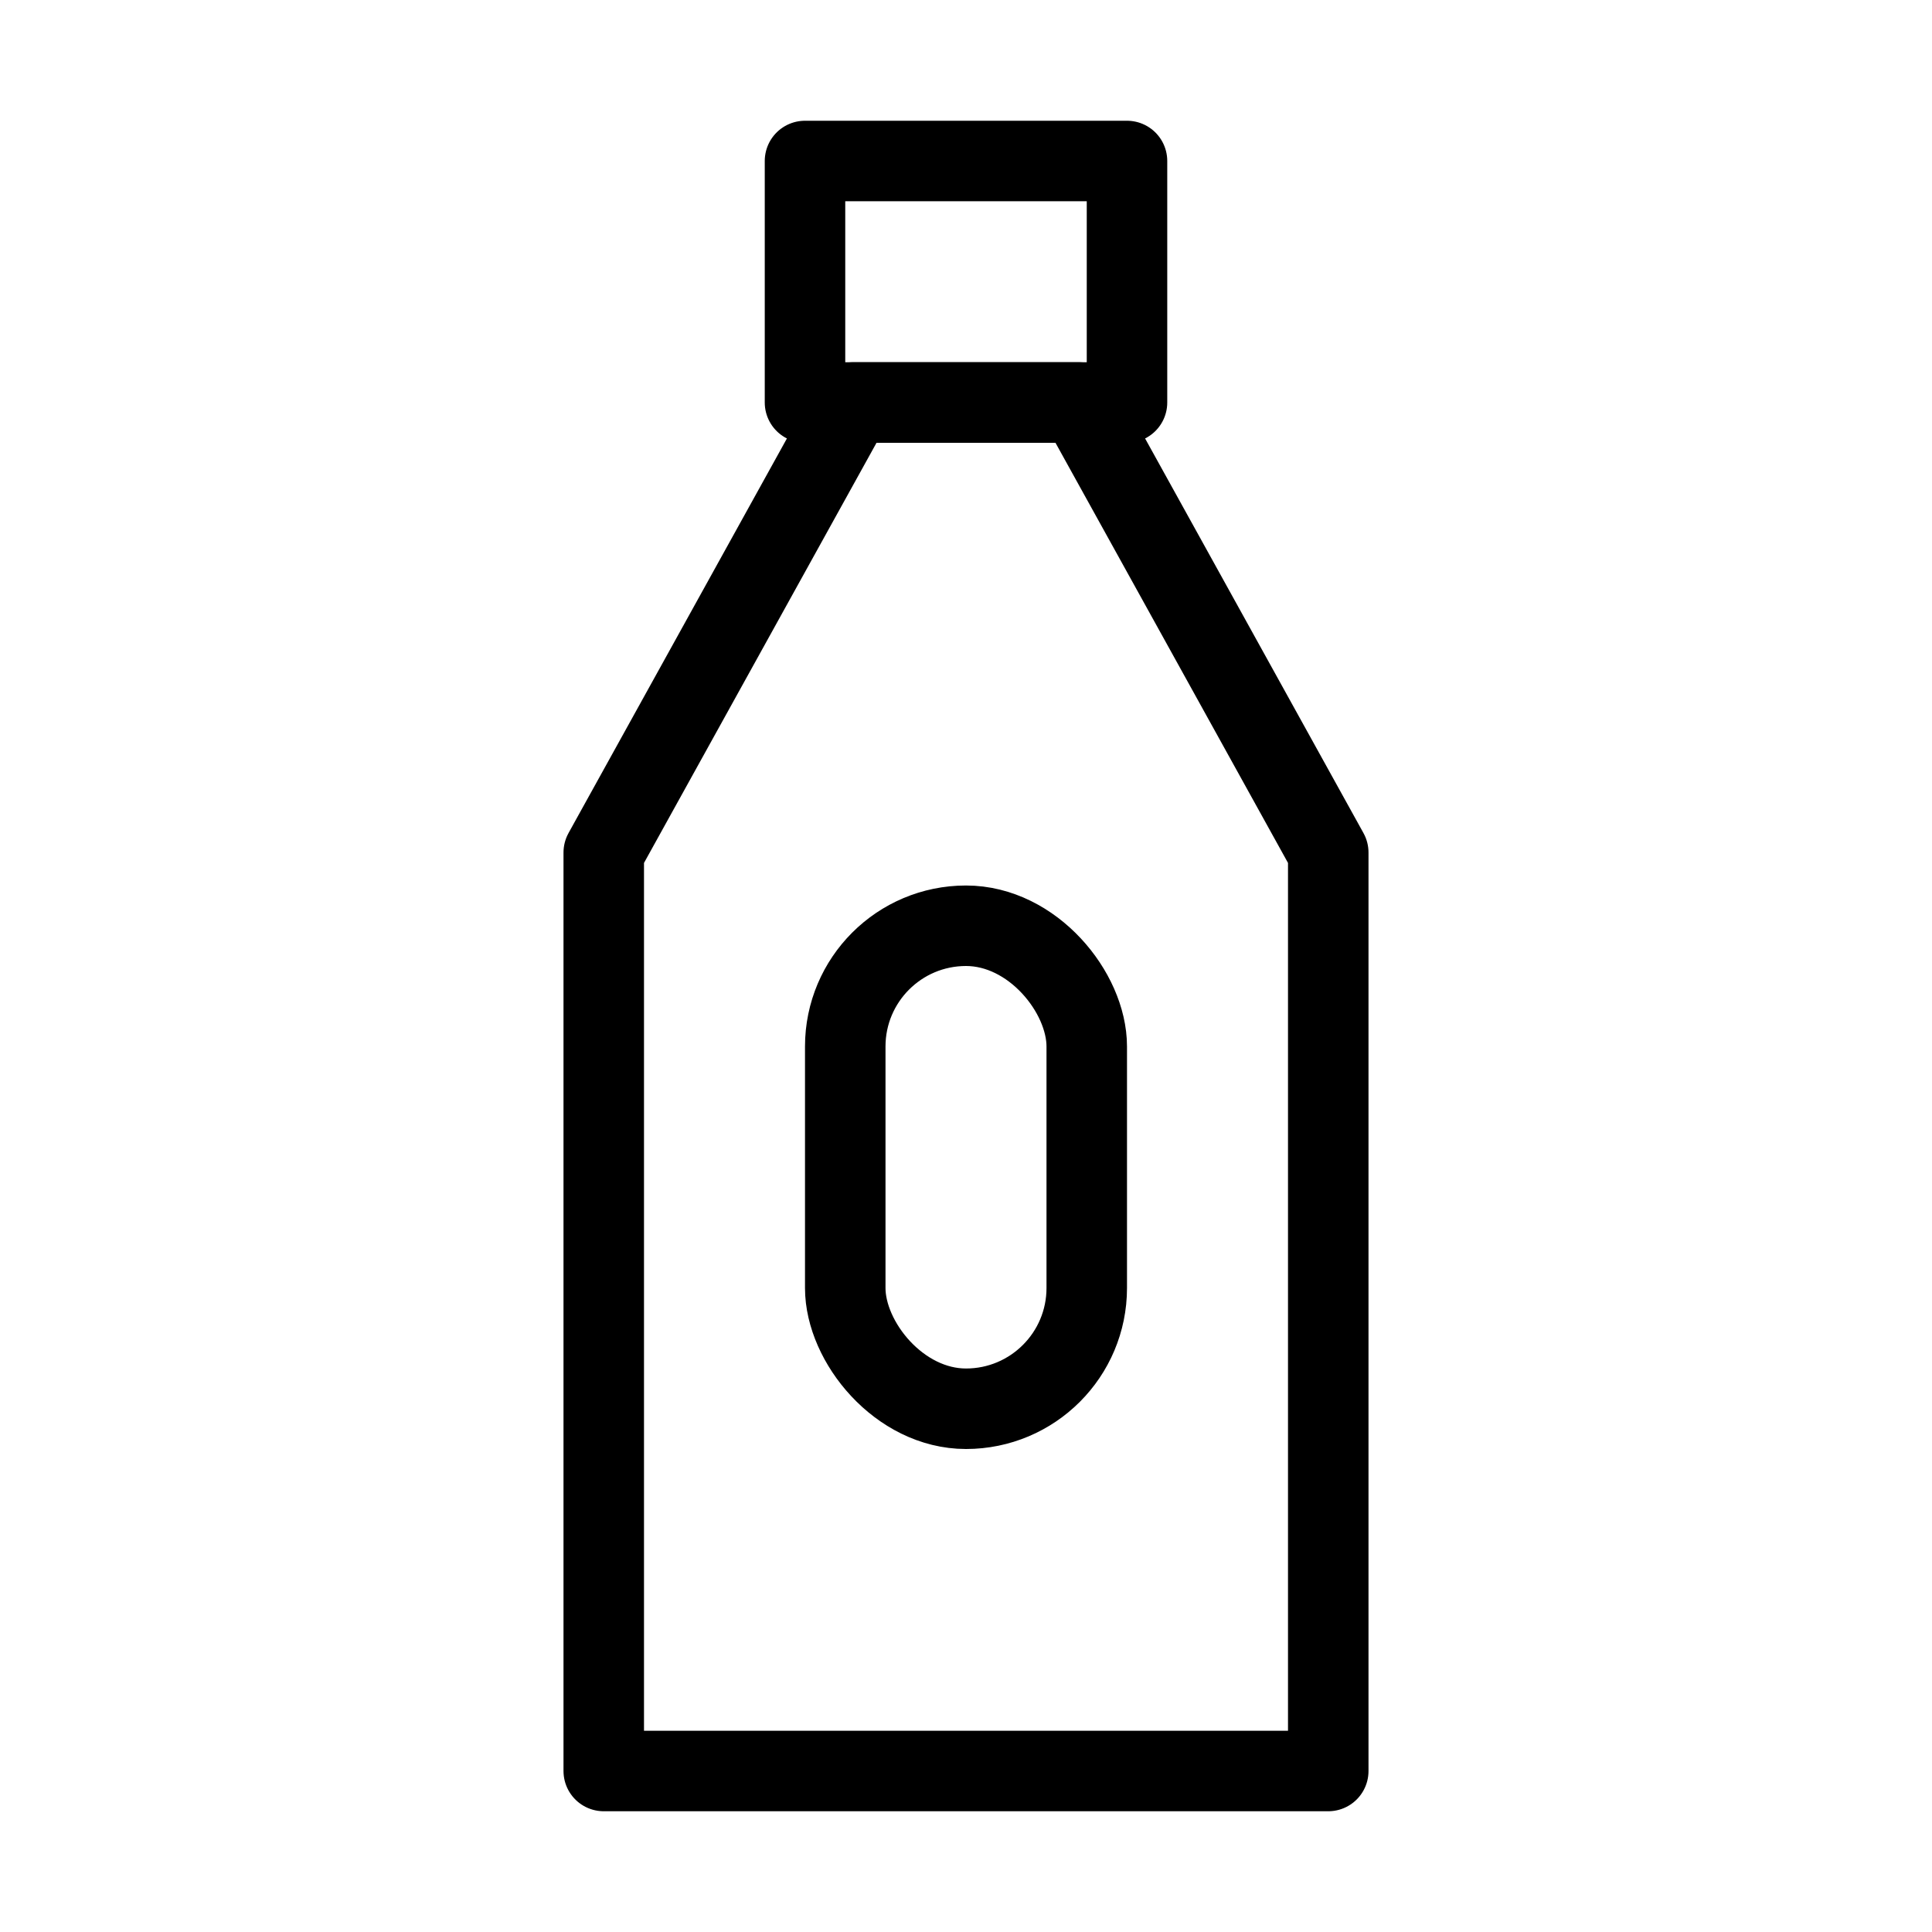
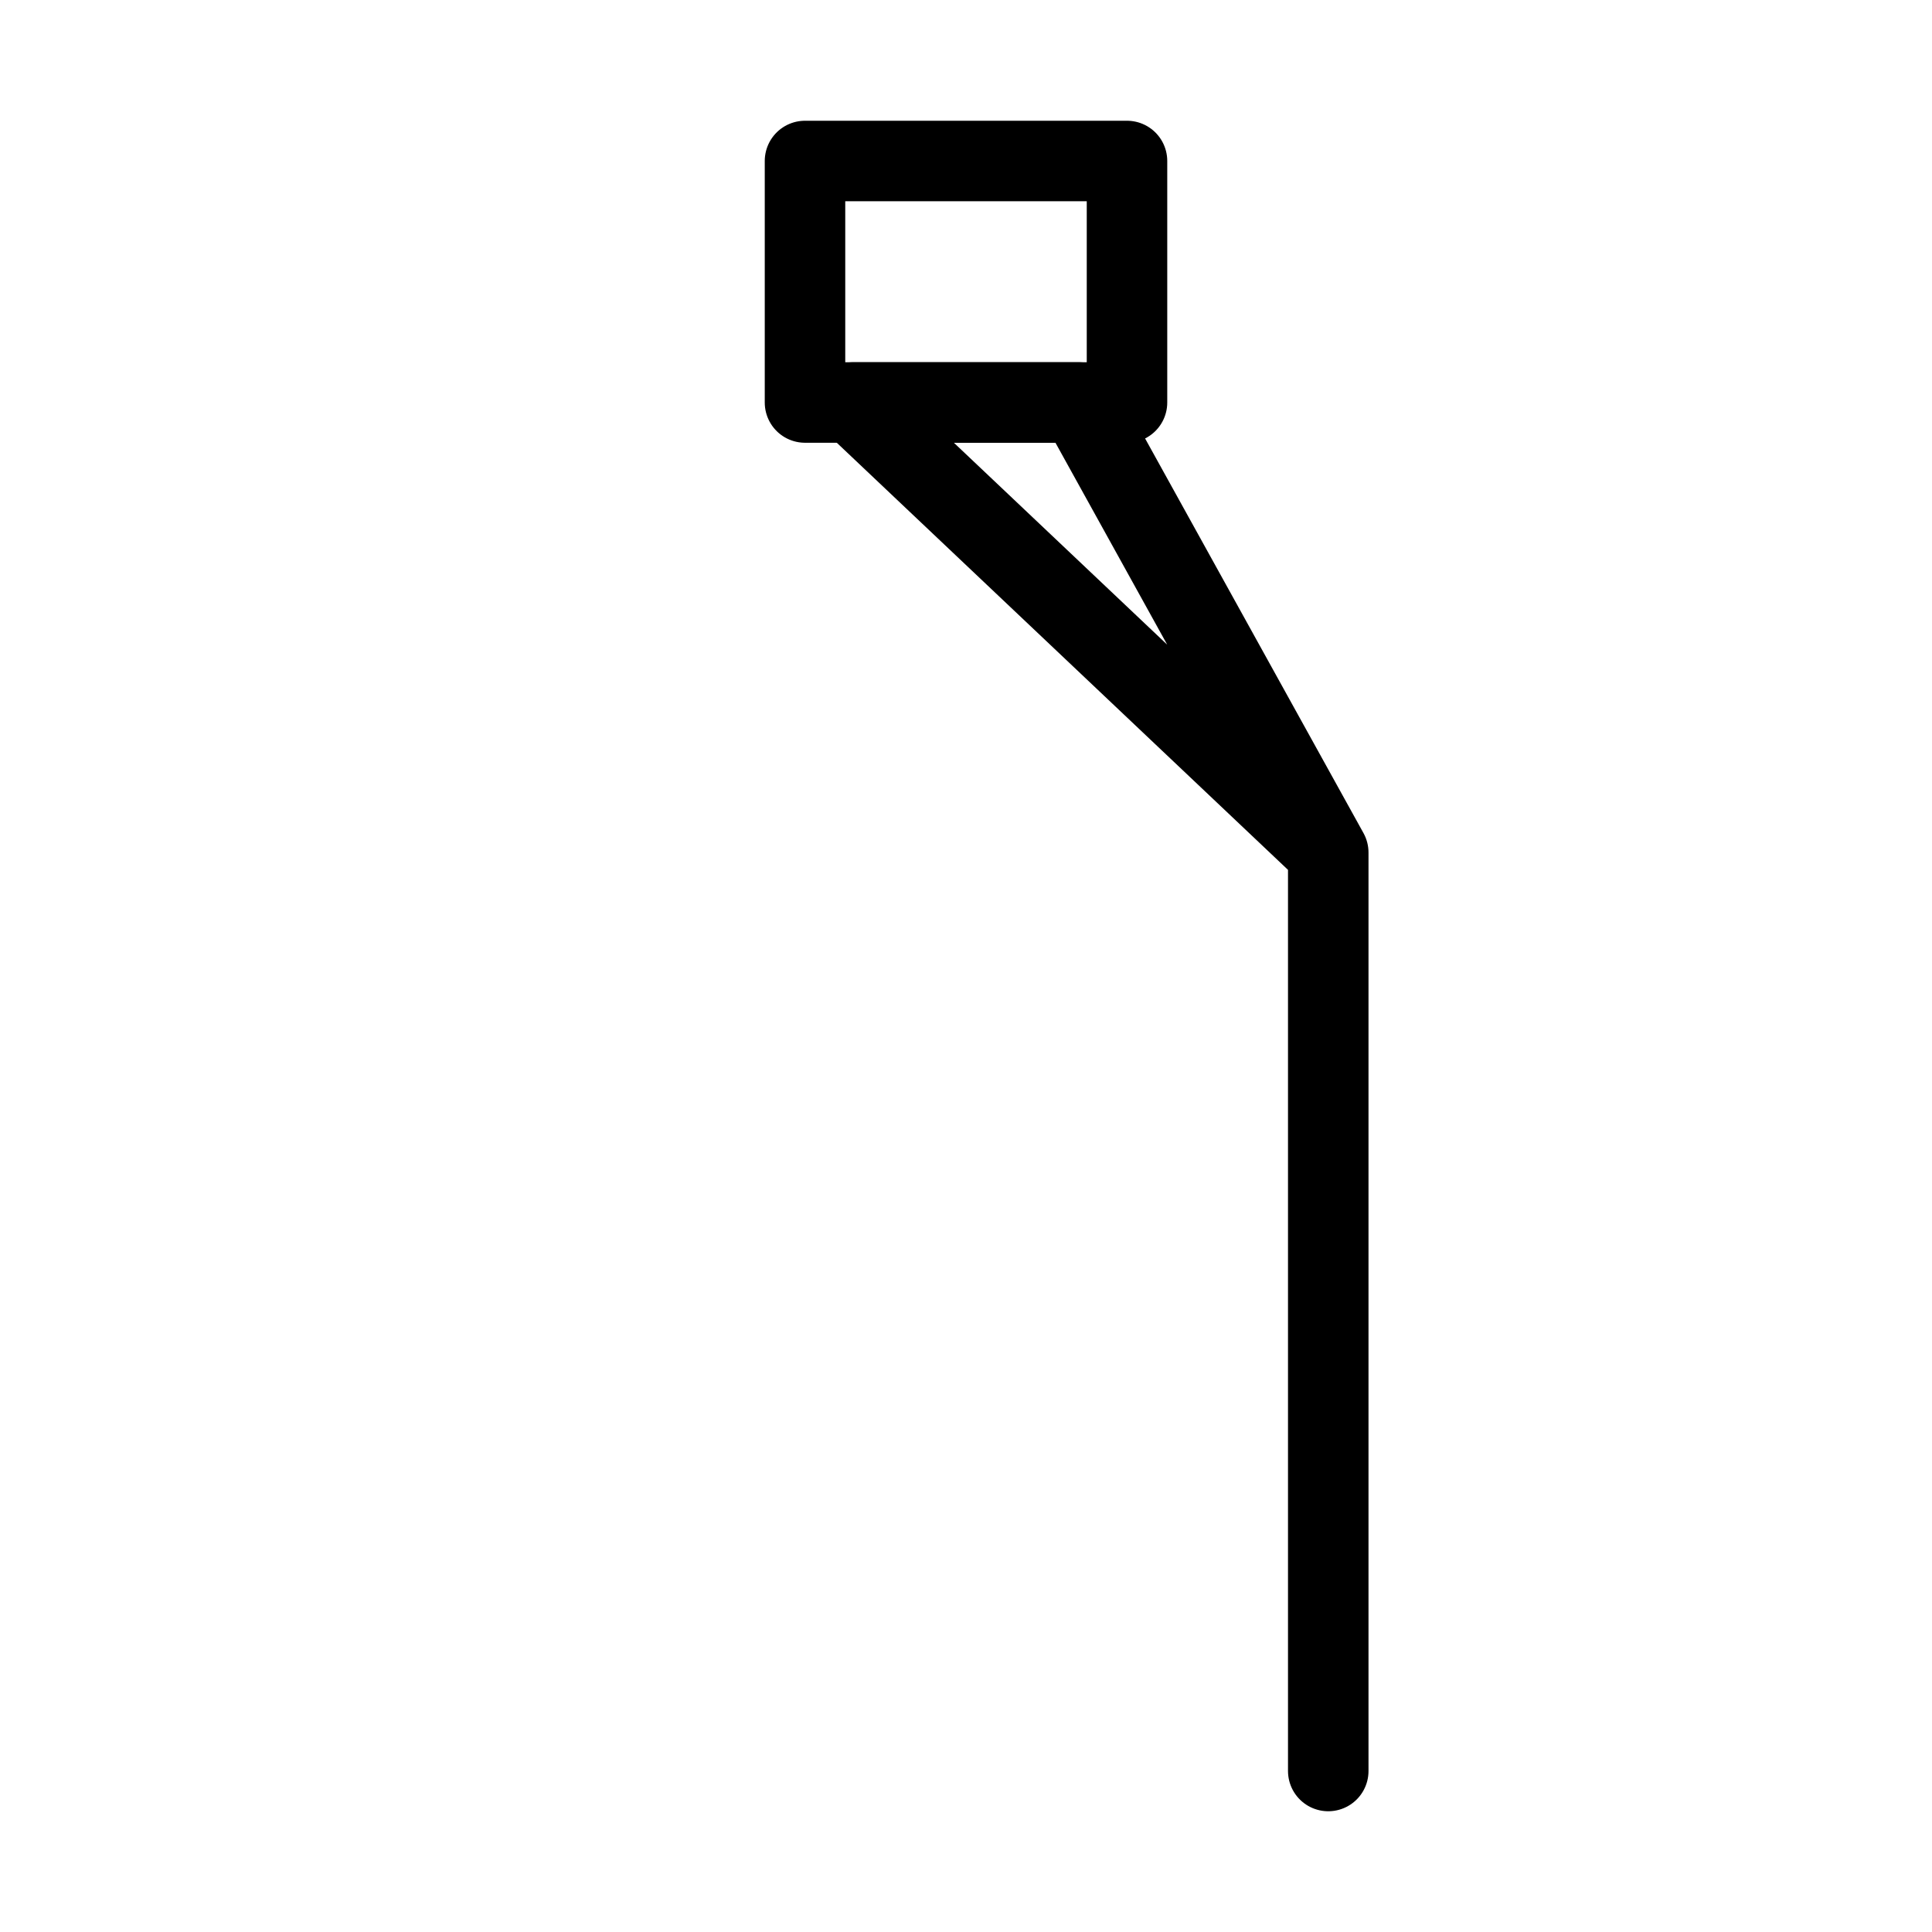
<svg xmlns="http://www.w3.org/2000/svg" viewBox="0 0 48 48" fill="none">
-   <path d="M21.188 10H26.812L33 21.181V44H15V21.181L21.188 10Z" stroke="currentColor" stroke-width="2" stroke-linecap="round" stroke-linejoin="round" />
+   <path d="M21.188 10H26.812L33 21.181V44V21.181L21.188 10Z" stroke="currentColor" stroke-width="2" stroke-linecap="round" stroke-linejoin="round" />
  <rect x="20" y="4" width="8" height="6" fill="none" stroke="currentColor" stroke-width="2" stroke-linecap="round" stroke-linejoin="round" />
-   <rect x="21" y="23" width="6" height="12" rx="3" fill="none" stroke="currentColor" stroke-width="2" stroke-linecap="round" stroke-linejoin="round" />
</svg>